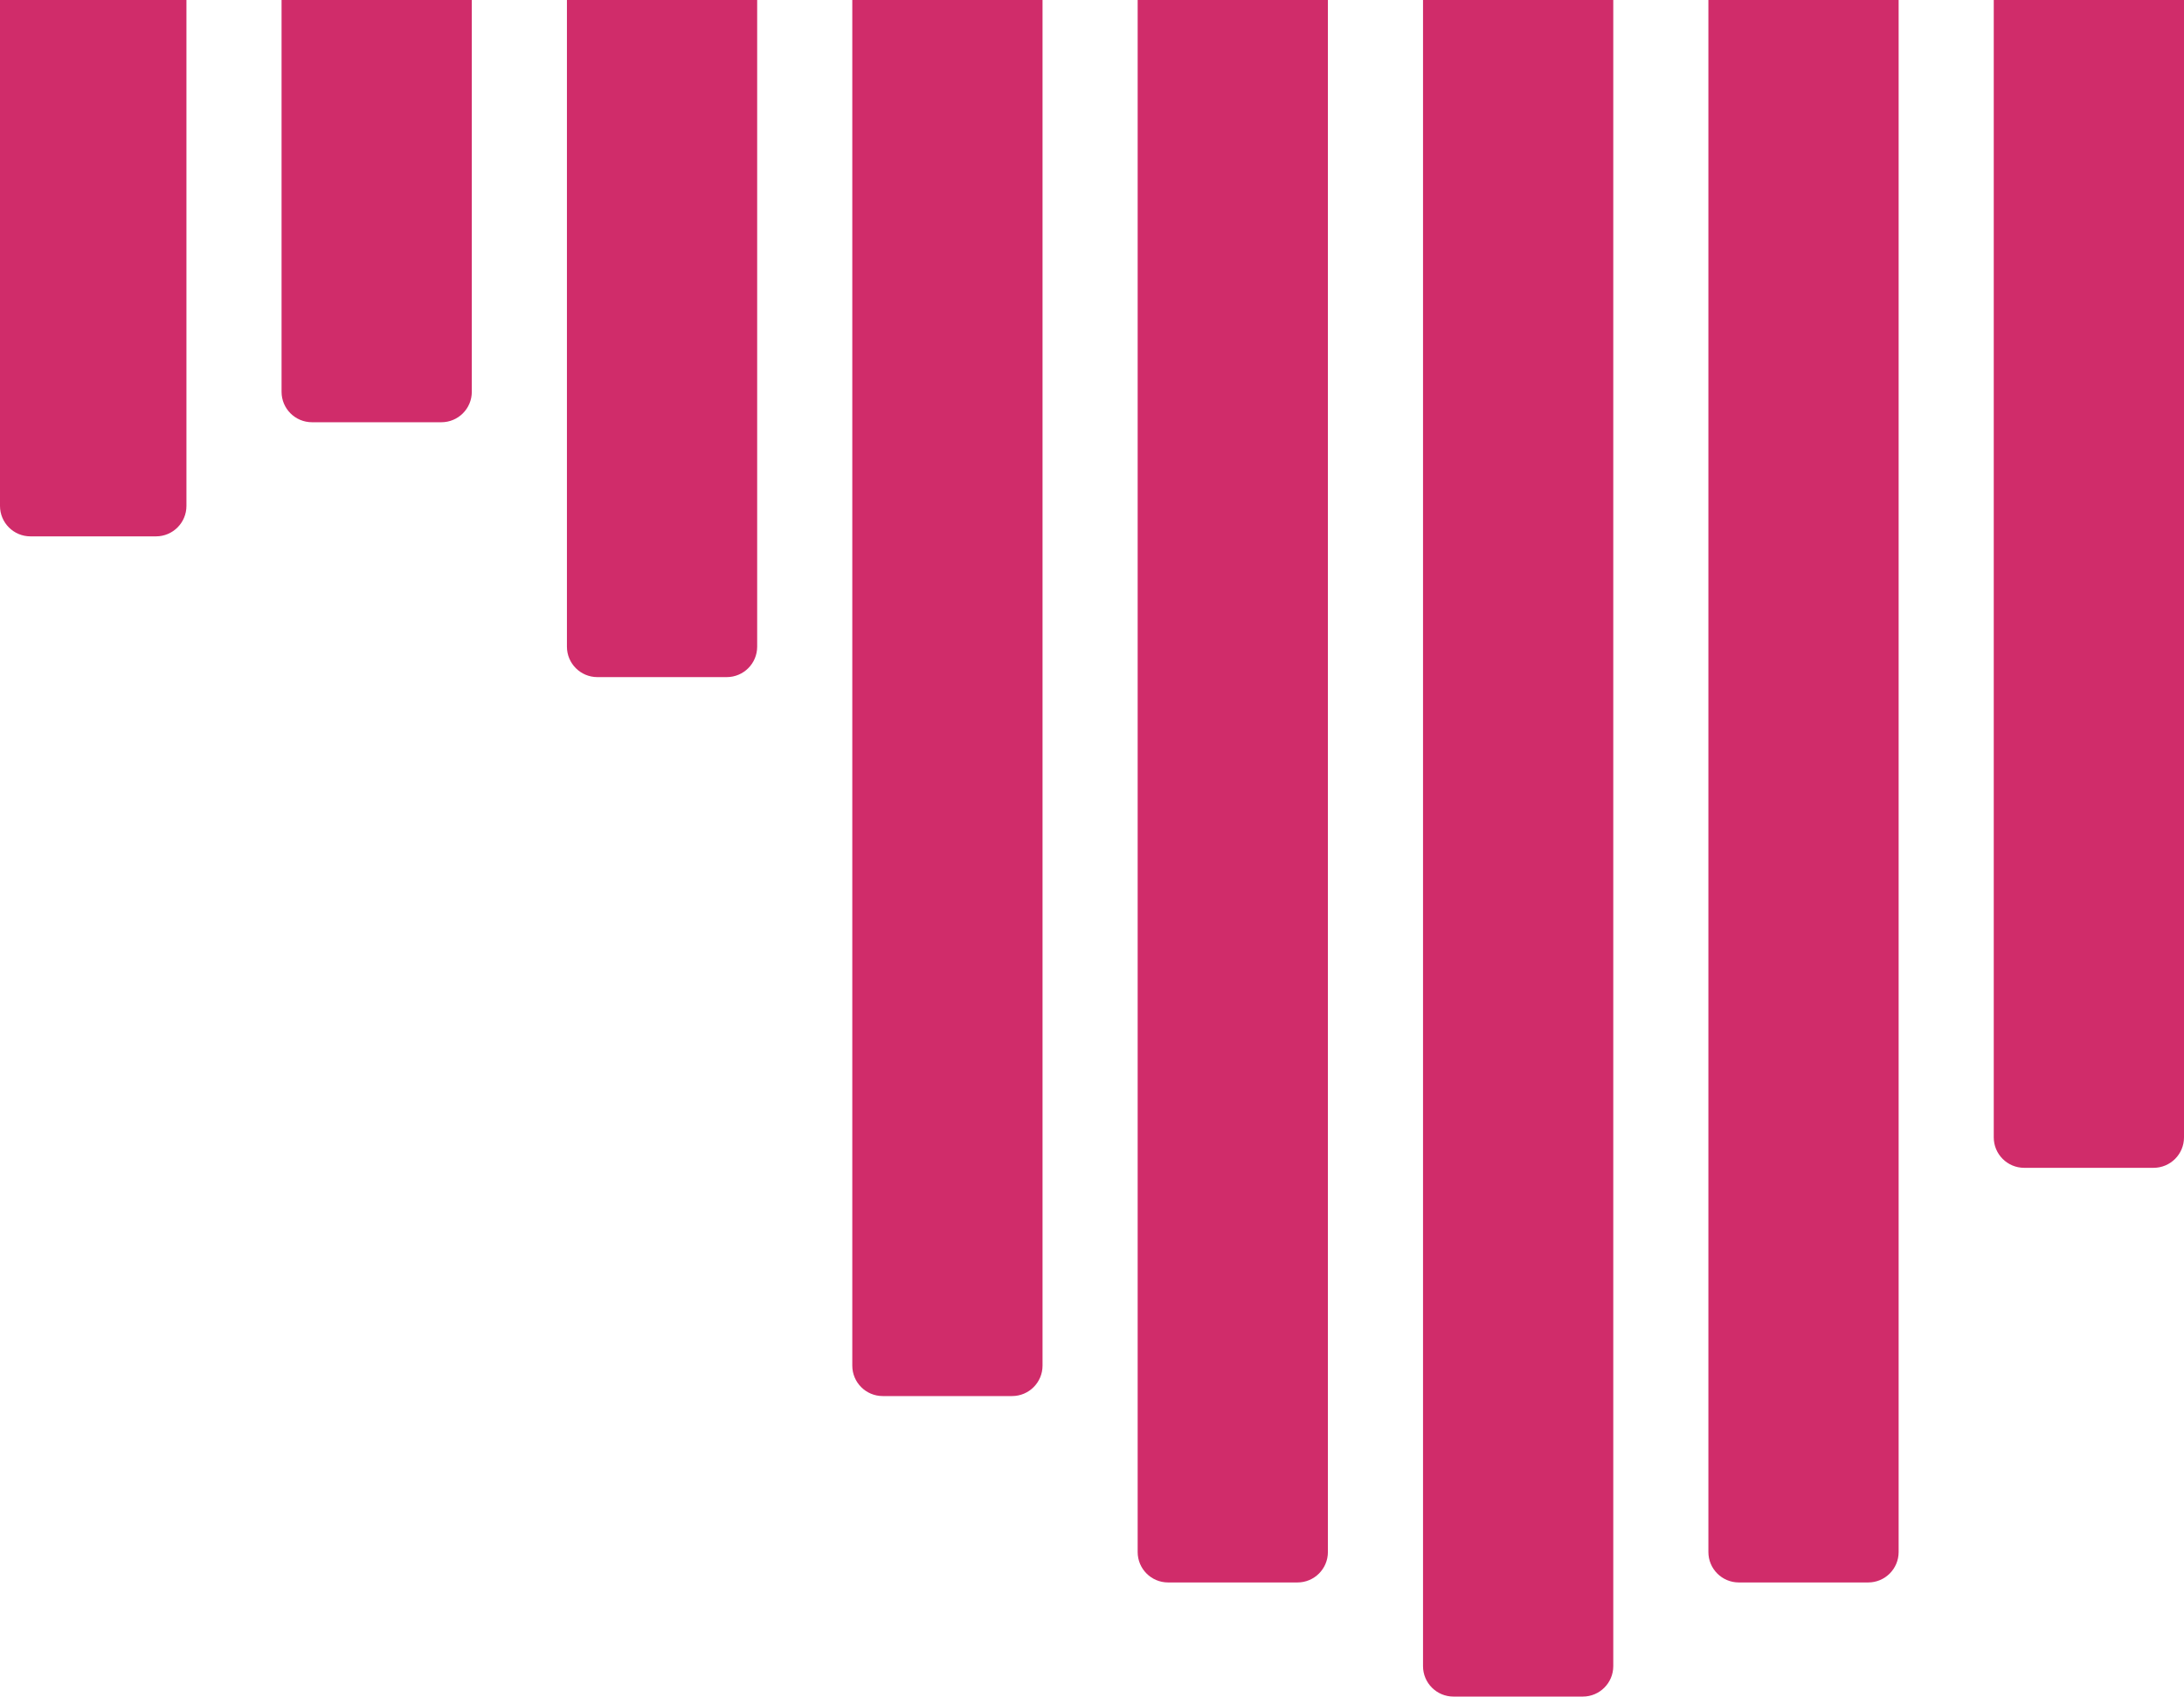
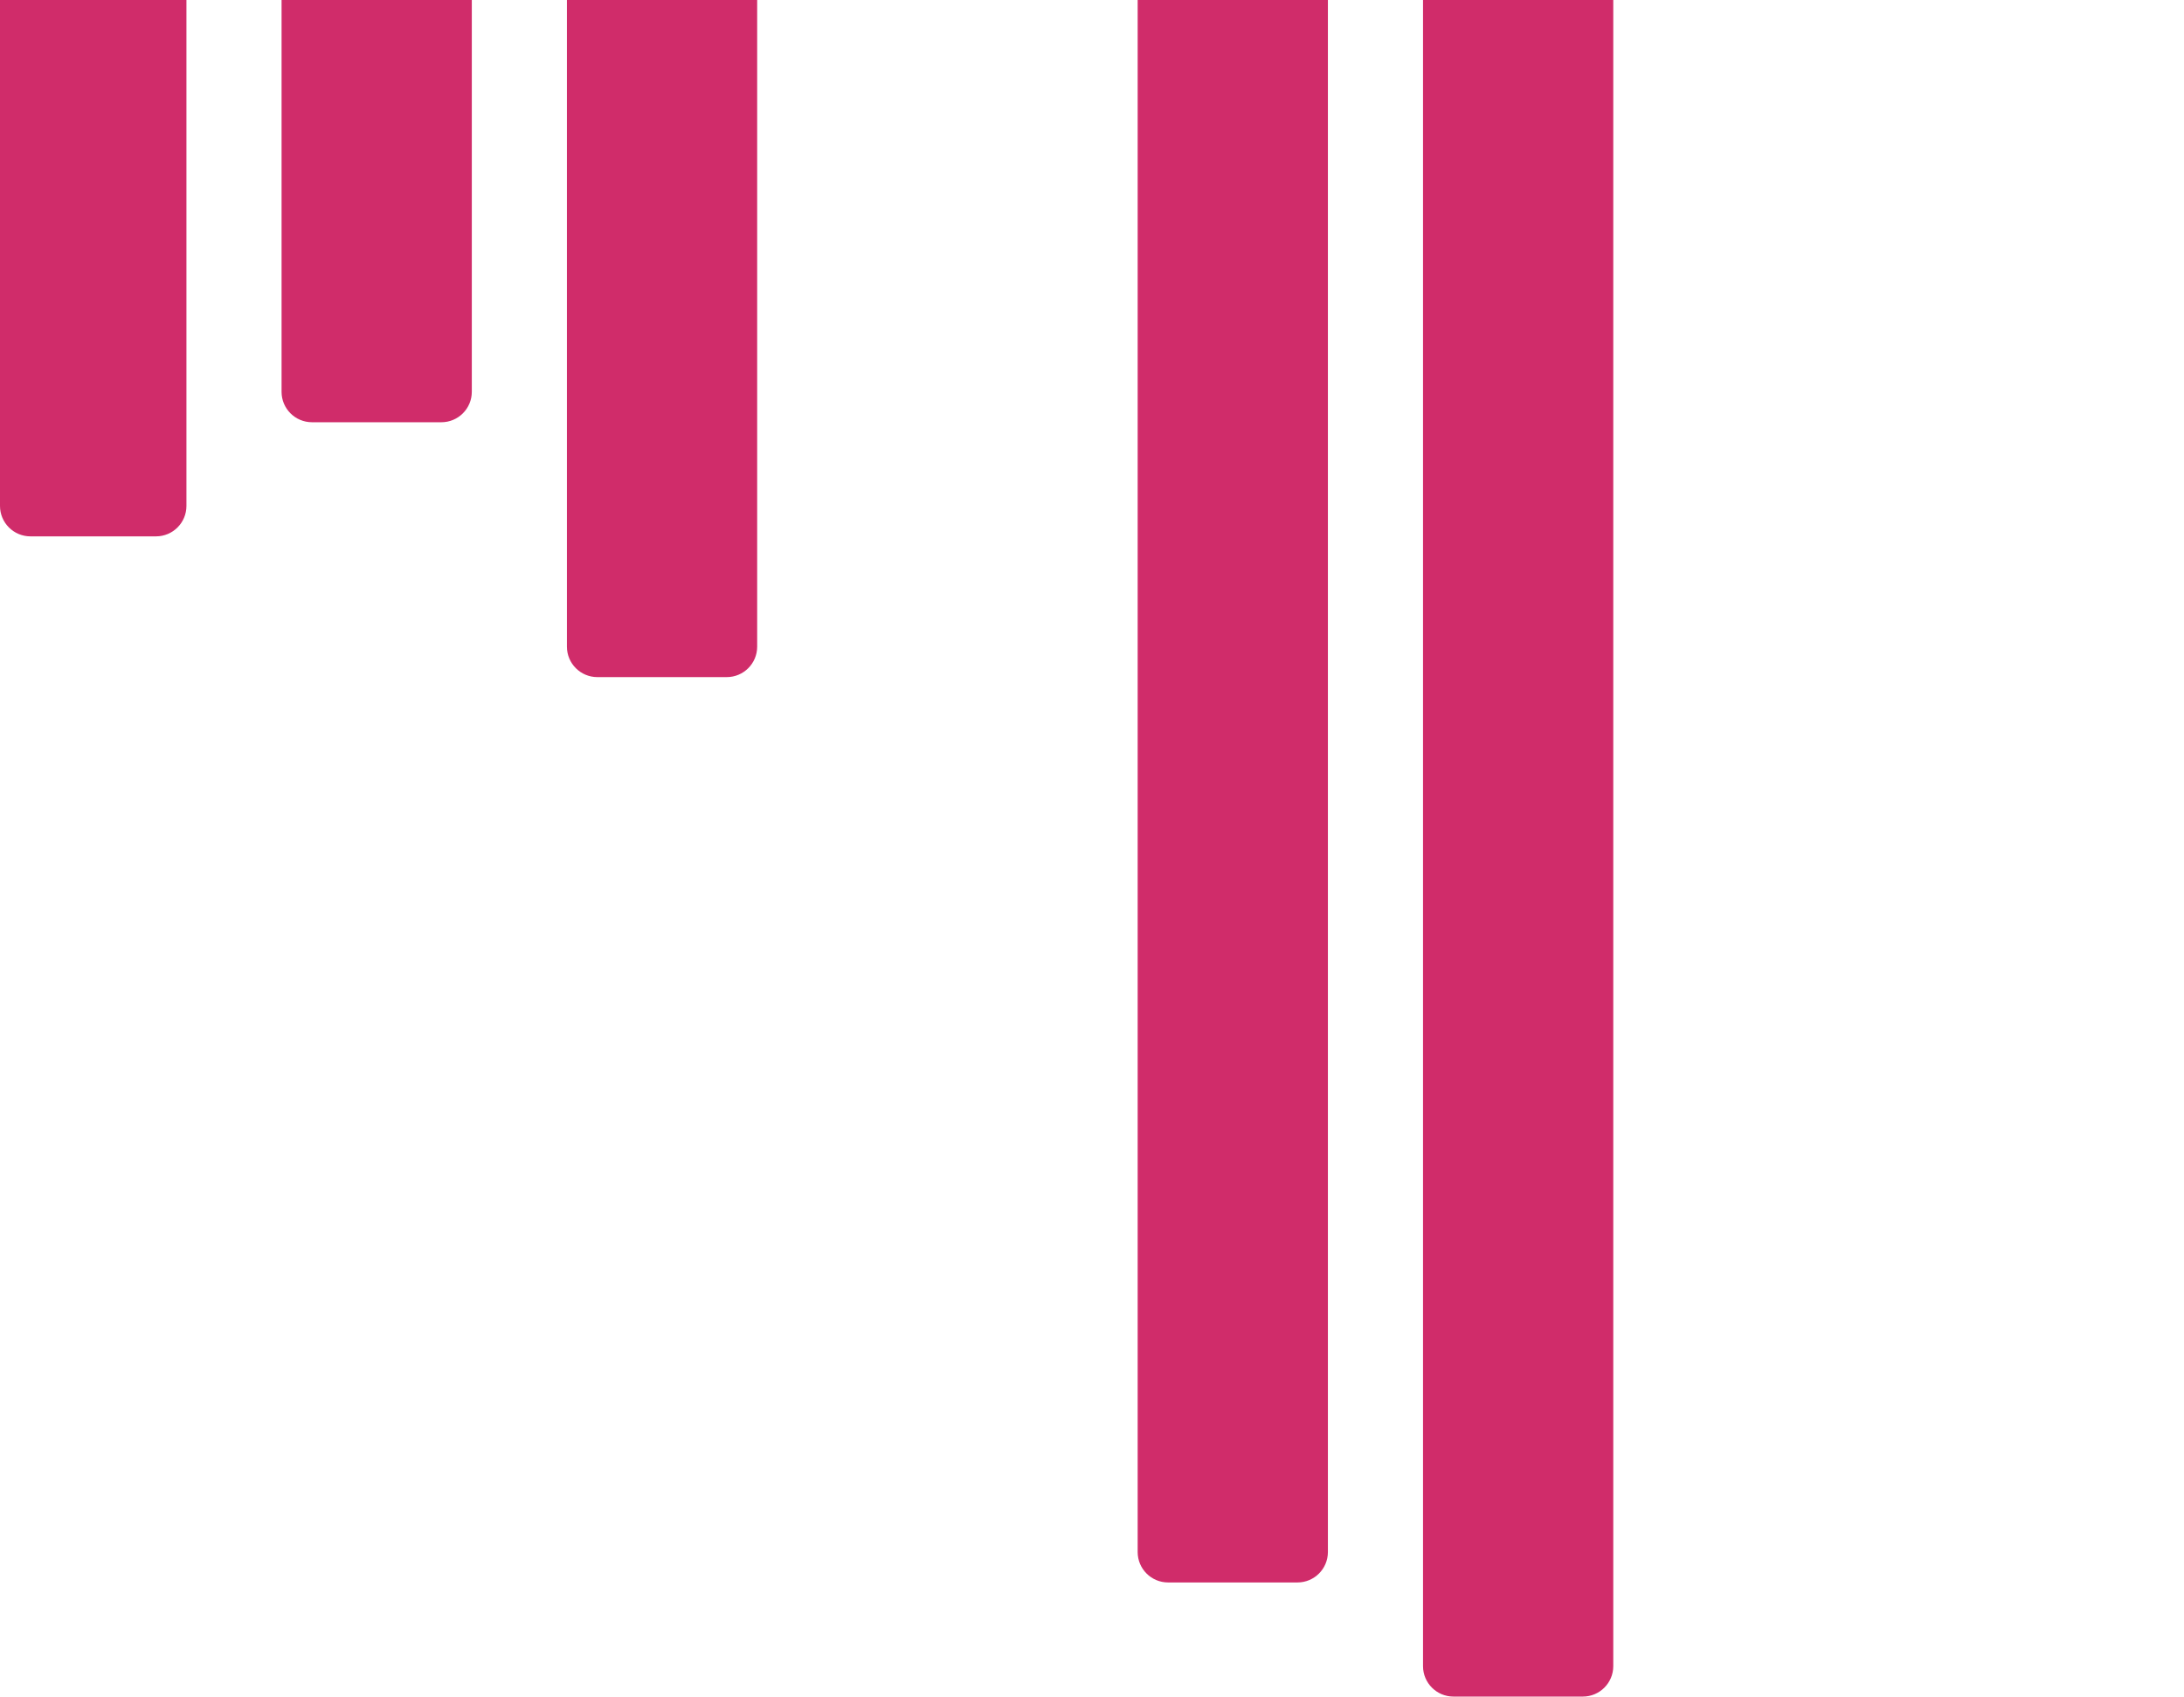
<svg xmlns="http://www.w3.org/2000/svg" width="574" height="446" viewBox="0 0 574 446" fill="none">
  <path d="M0 133C0 137.418 3.582 141 8 141H41C45.418 141 49 137.418 49 133V-41H0V133Z" fill="#D02C6A" />
-   <path d="M74 103C74 107.418 77.582 111 82 111H116C120.418 111 124 107.418 124 103V-41H74V103Z" fill="#D02C6A" />
+   <path d="M74 103C74 107.418 77.582 111 82 111H116C120.418 111 124 107.418 124 103V-41H74V103" fill="#D02C6A" />
  <path d="M374 438C374 442.418 377.582 446 382 446H416C420.418 446 424 442.418 424 438V-41H374V438Z" fill="#D02C6A" />
  <path d="M299 408C299 412.418 302.582 416 307 416H341C345.418 416 349 412.418 349 408V-41H299V408Z" fill="#D02C6A" />
-   <path d="M224 359C224 363.418 227.582 367 232 367H266C270.418 367 274 363.418 274 359V-41H224V359Z" fill="#D02C6A" />
  <path d="M149 170C149 174.418 152.582 178 157 178H191C195.418 178 199 174.418 199 170V-41H149V170Z" fill="#D02C6A" />
-   <path d="M449 408C449 412.418 452.582 416 457 416H491C495.418 416 499 412.418 499 408V-41H449V408Z" fill="#D02C6A" />
-   <path d="M524 299C524 303.418 527.582 307 532 307H566C570.418 307 574 303.418 574 299V-41H524V299Z" fill="#D02C6A" />
</svg>